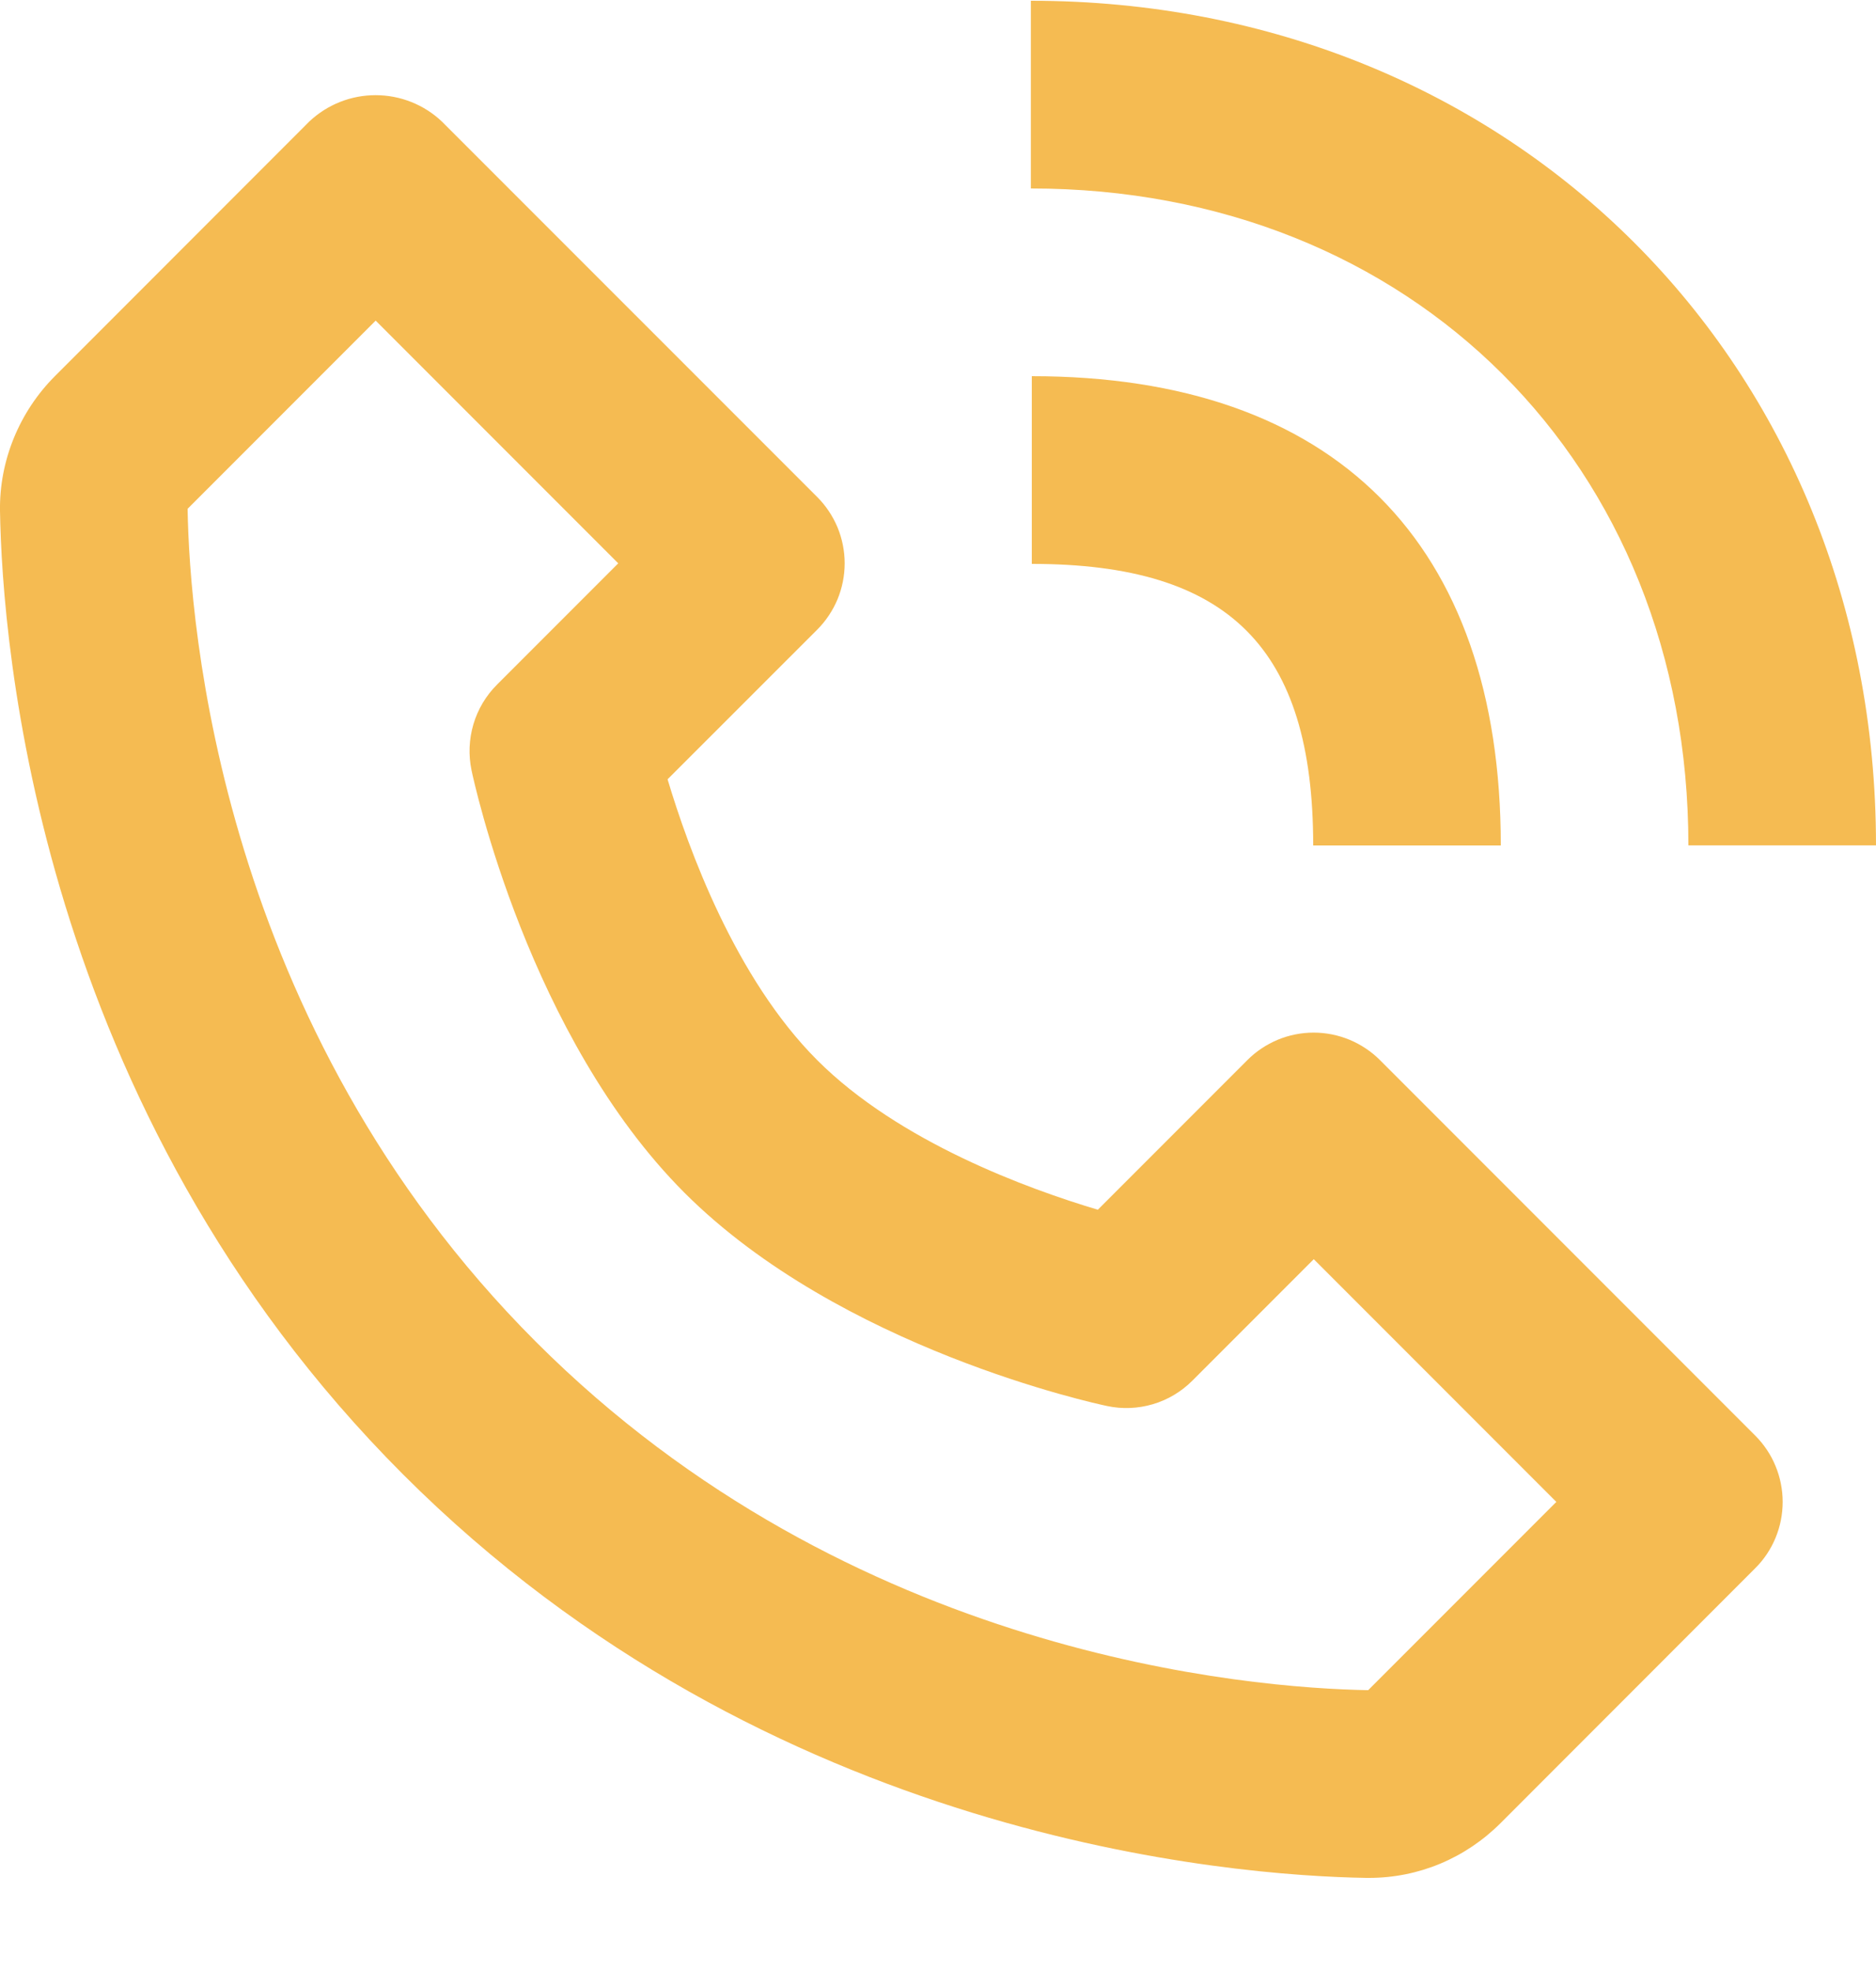
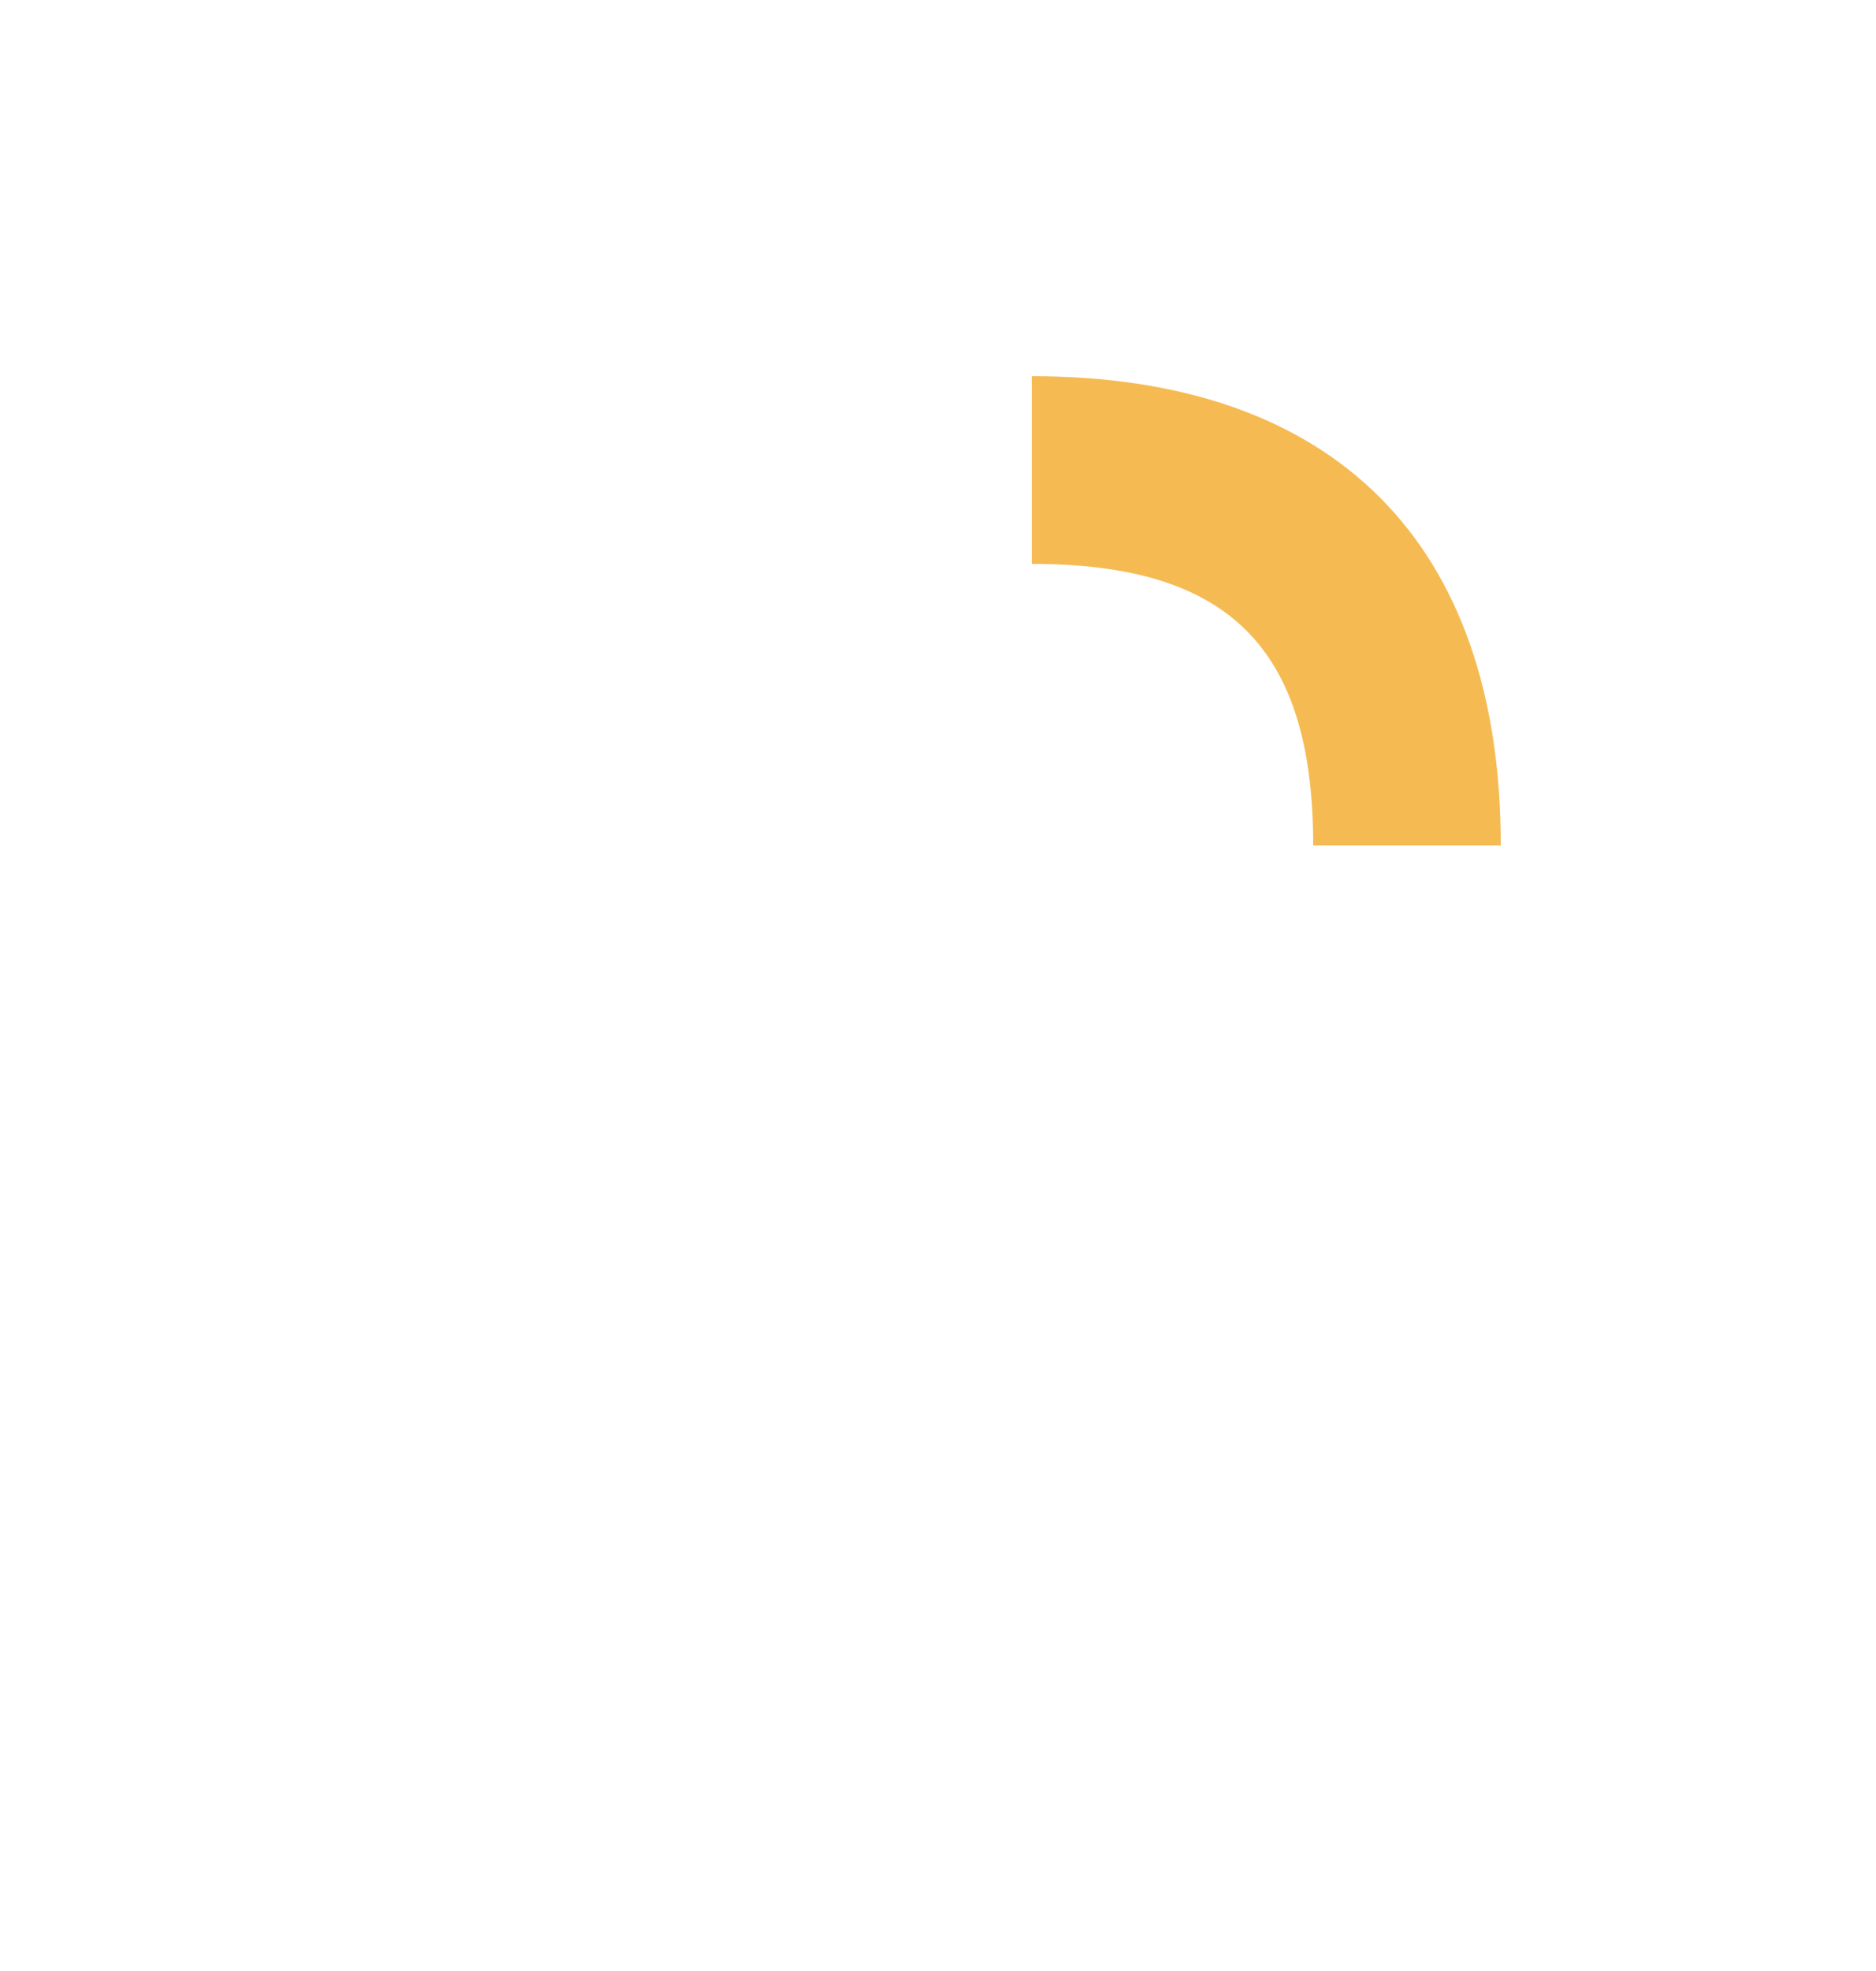
<svg xmlns="http://www.w3.org/2000/svg" width="20" height="21" viewBox="0 0 20 21" fill="none">
-   <path d="M14.567 20.008H14.595C15.123 20.008 15.622 19.8 16 19.422L18.712 16.709C18.805 16.617 18.879 16.506 18.929 16.385C18.979 16.264 19.005 16.134 19.005 16.002C19.005 15.871 18.979 15.741 18.929 15.62C18.879 15.498 18.805 15.388 18.712 15.295L14.712 11.295C14.619 11.202 14.509 11.129 14.387 11.078C14.266 11.028 14.136 11.002 14.005 11.002C13.873 11.002 13.743 11.028 13.622 11.078C13.501 11.129 13.39 11.202 13.298 11.295L11.704 12.889C10.965 12.669 9.586 12.169 8.712 11.295C7.838 10.421 7.338 9.042 7.117 8.303L8.712 6.709C8.805 6.616 8.878 6.506 8.929 6.385C8.979 6.263 9.005 6.133 9.005 6.002C9.005 5.871 8.979 5.741 8.929 5.619C8.878 5.498 8.805 5.388 8.712 5.295L4.711 1.295C4.52 1.114 4.267 1.014 4.004 1.014C3.741 1.014 3.489 1.114 3.297 1.295L0.586 4.007C0.206 4.387 -0.008 4.909 0 5.442C0.023 6.866 0.4 11.812 4.298 15.71C8.197 19.609 13.143 19.985 14.567 20.008ZM4.005 3.416L6.591 6.002L5.298 7.295C5.181 7.412 5.094 7.557 5.047 7.717C5 7.876 4.993 8.045 5.027 8.207C5.051 8.322 5.638 11.049 7.298 12.709C8.959 14.369 11.686 14.956 11.801 14.98C11.963 15.015 12.132 15.008 12.291 14.961C12.451 14.914 12.595 14.827 12.713 14.709L14.006 13.416L16.592 16.002L14.586 18.008C13.338 17.986 9.068 17.651 5.712 14.295C2.346 10.929 2.02 6.644 2 5.421L4.005 3.416ZM18 9.007H20C20 3.877 16.127 0.008 10.99 0.008V2.008C15.052 2.008 18 4.951 18 9.007Z" fill="#F5BB52" />
  <path d="M11 6.008C13.103 6.008 14 6.905 14 9.008H16C16 5.783 14.225 4.008 11 4.008V6.008Z" fill="#F5BB52" />
</svg>